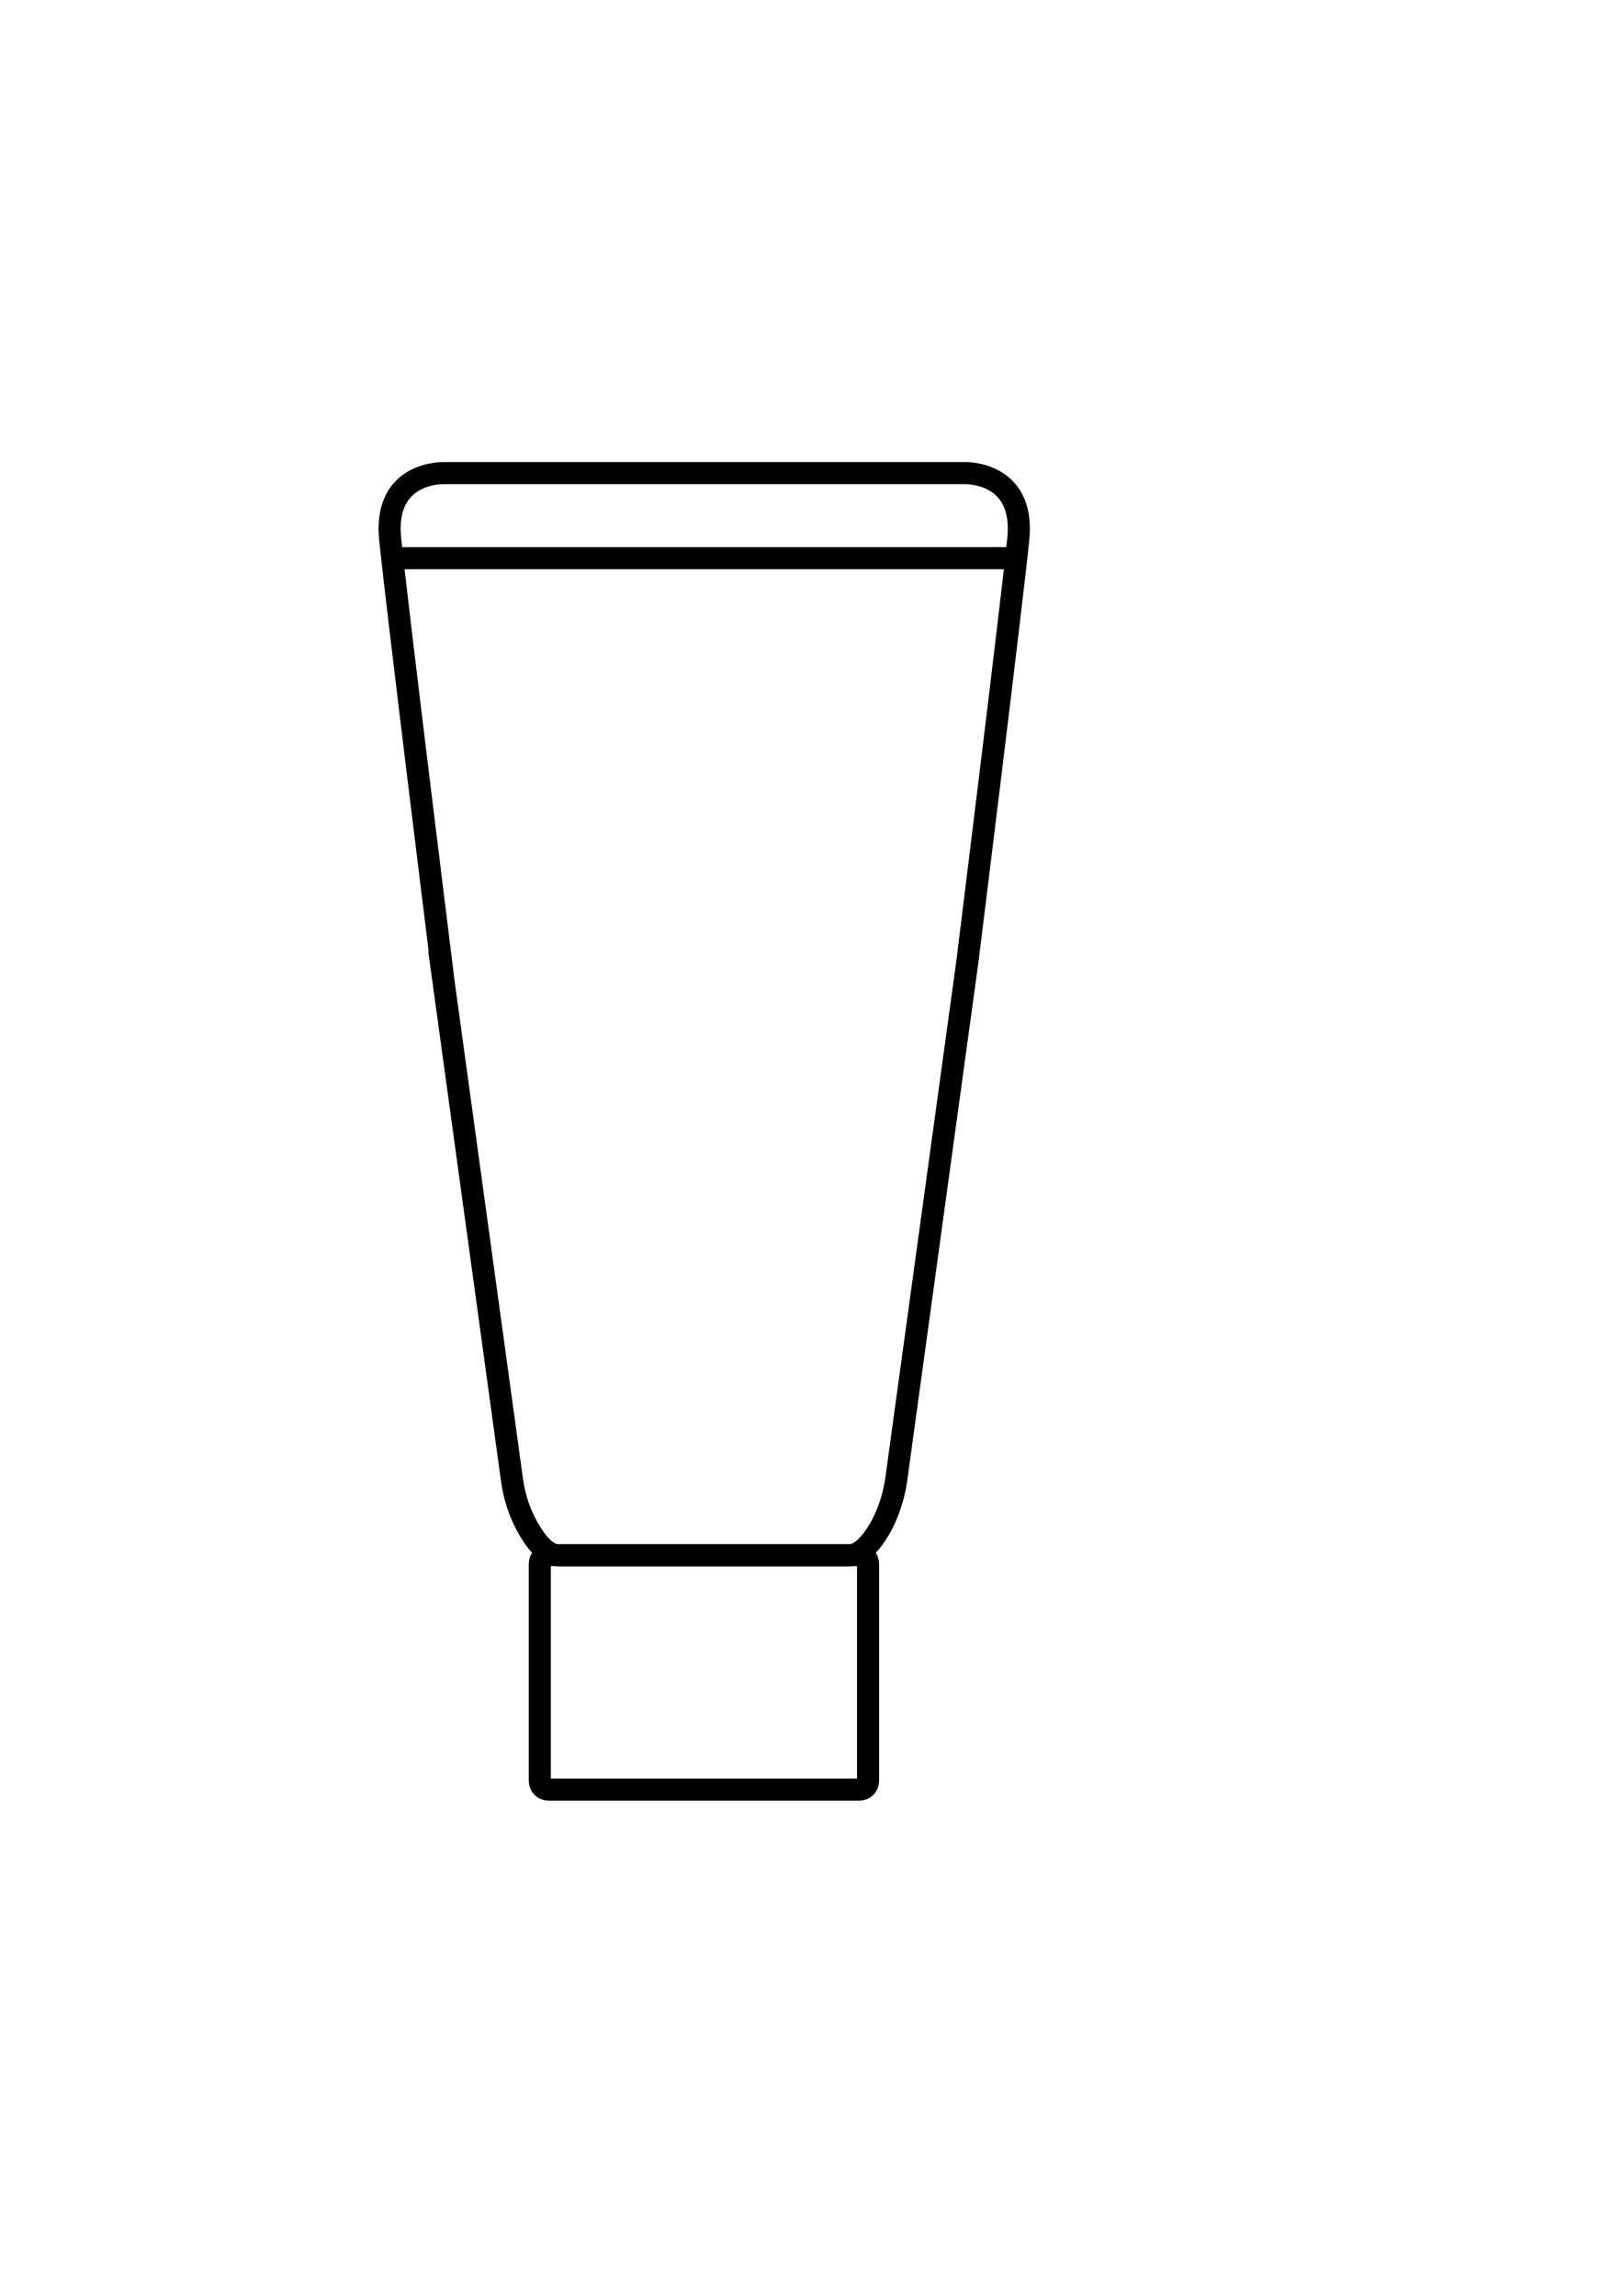
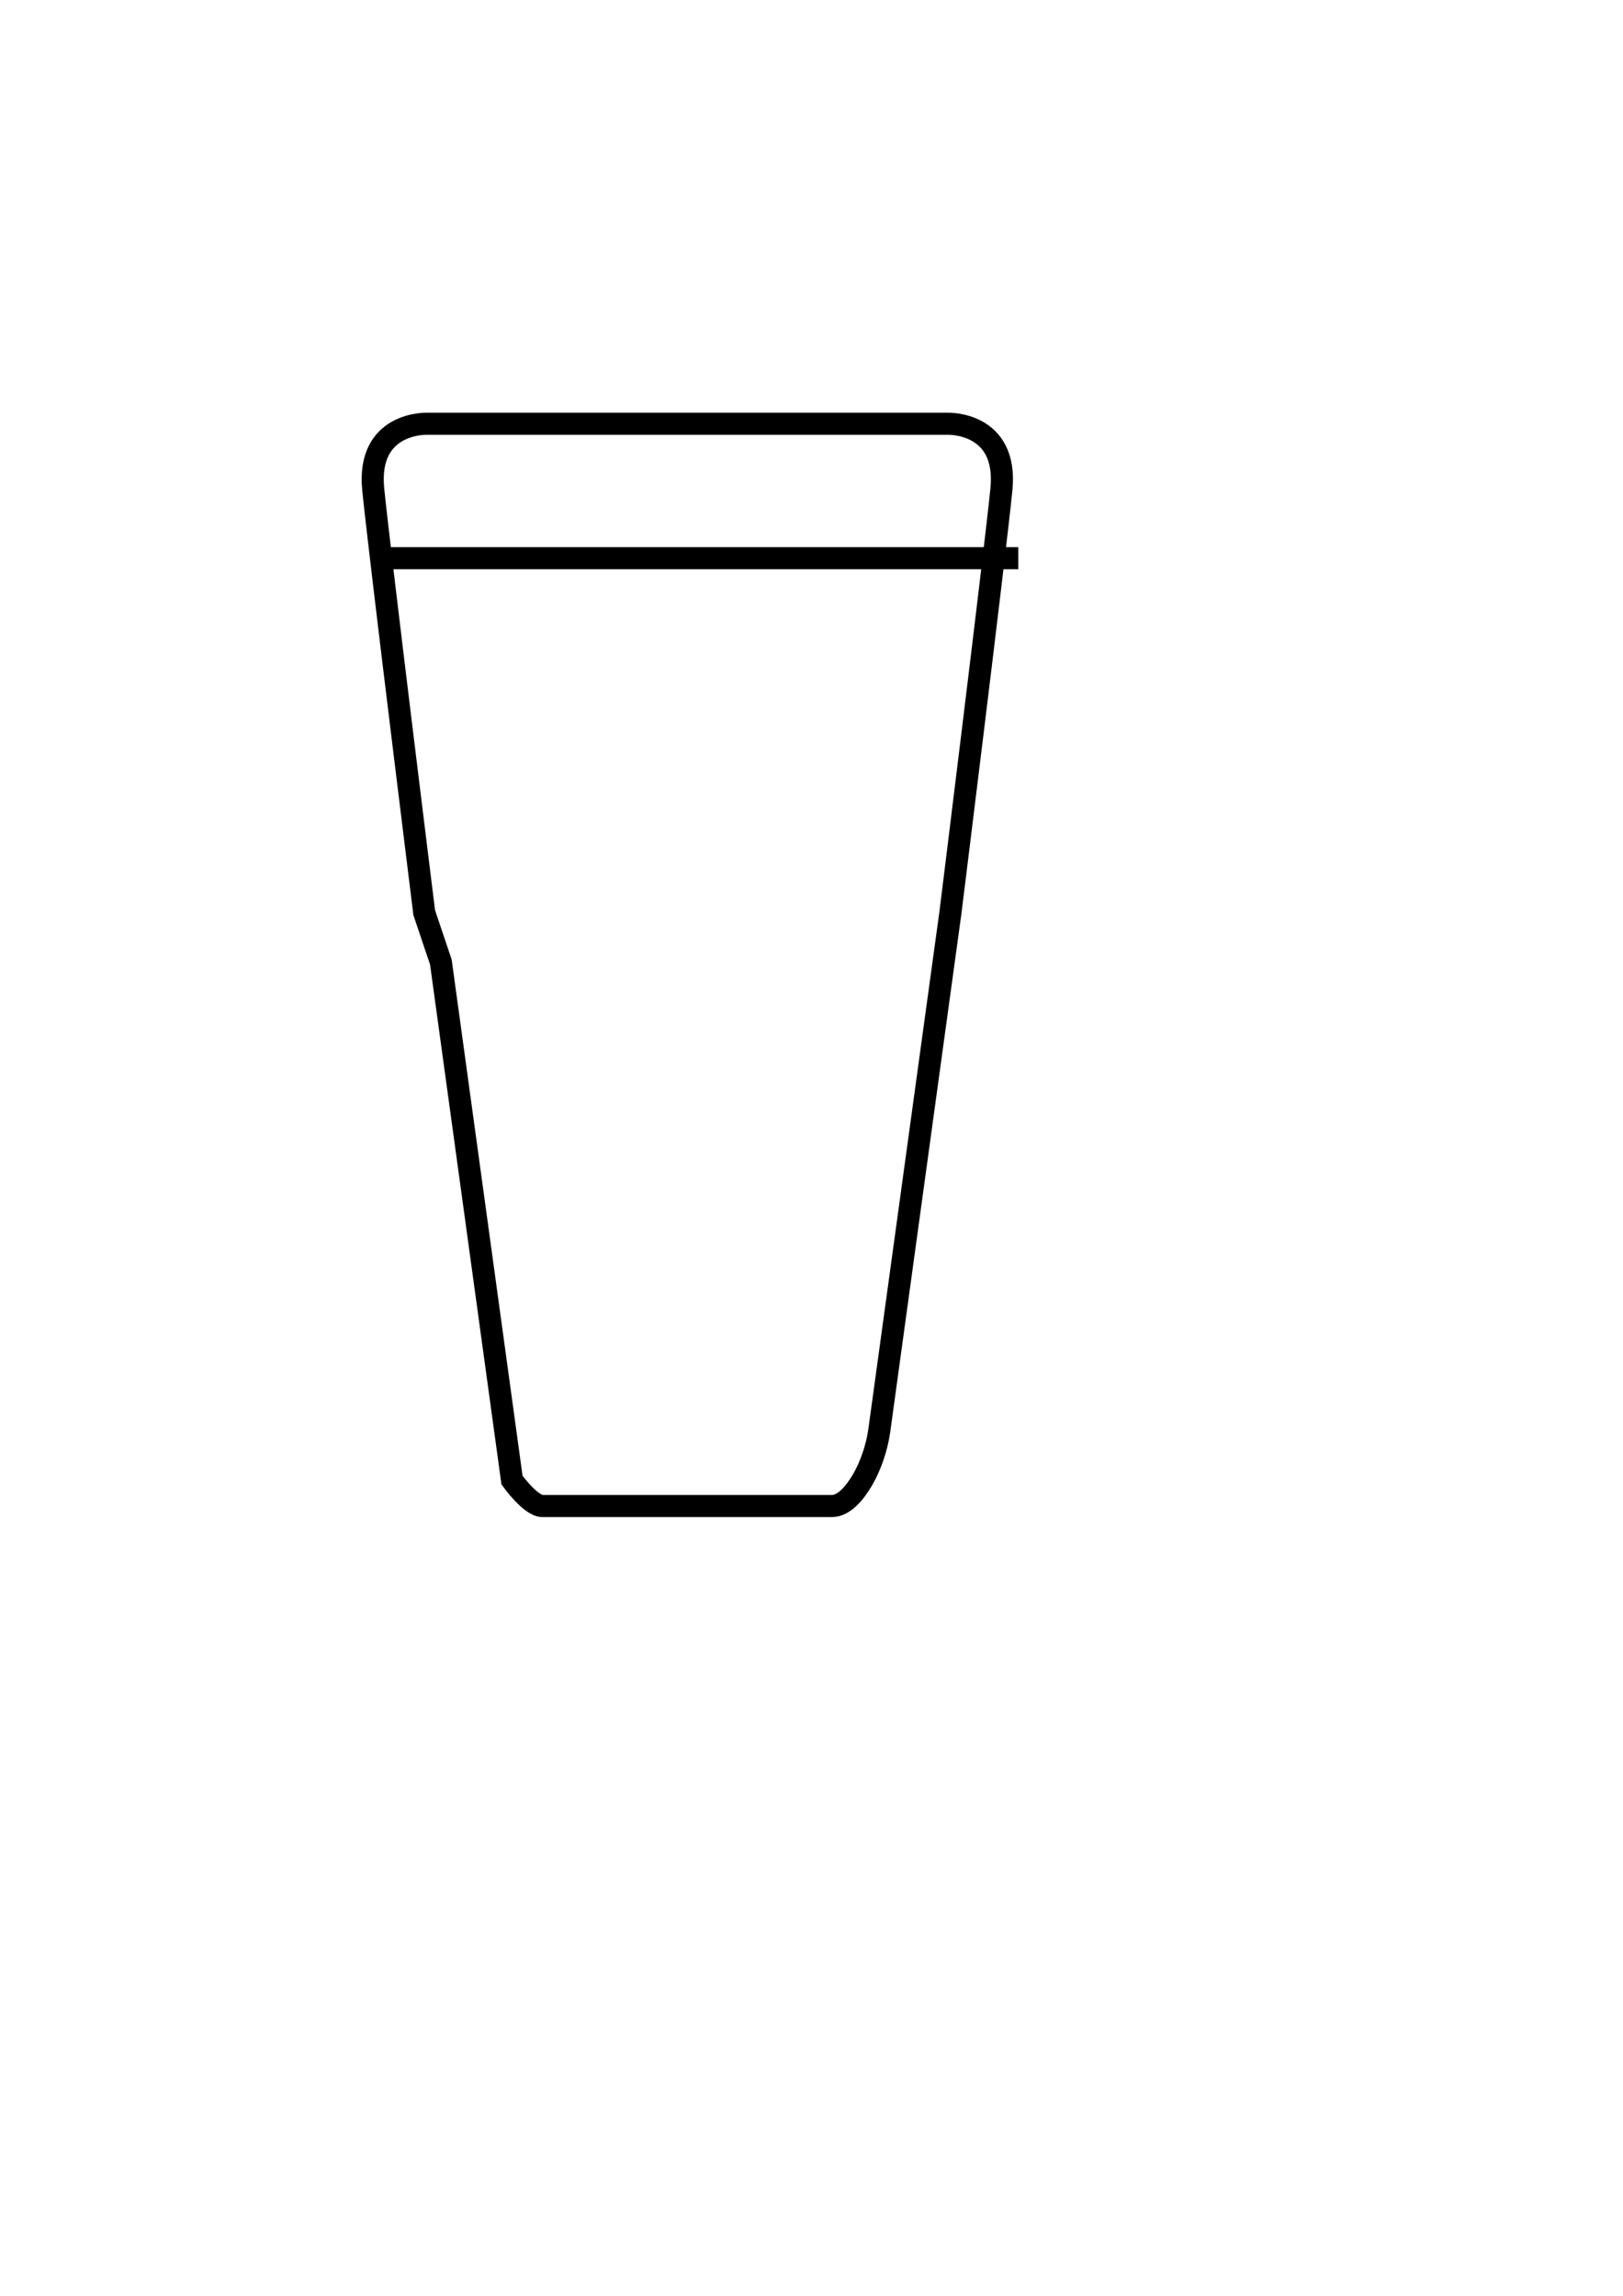
<svg xmlns="http://www.w3.org/2000/svg" viewBox="0 0 595.3 841.9" data-name="Lag 1" id="Lag_1">
  <defs>
    <style>
      .cls-1 {
        fill: none;
        stroke: #000;
        stroke-miterlimit: 10;
        stroke-width: 8.1px;
      }
    </style>
  </defs>
  <g id="Sun_Screen">
-     <path d="m161.7,352.8l26.1,190c.9,6.4,2.9,12.5,6.2,18.1s6.8,9.5,11.2,9.5h106.1c4.4,0,8.3-4.6,11.2-9.5s5.3-11.7,6.2-18.1l26.1-190s16.2-130.3,18.7-155.2c2.5-24.9-19.7-24.1-19.7-24.1h-191s-22.2-.8-19.7,24.1c2.5,24.9,18.7,155.2,18.7,155.2h0Z" class="cls-1" />
+     <path d="m161.7,352.8l26.1,190s6.8,9.5,11.2,9.5h106.1c4.4,0,8.3-4.6,11.2-9.5s5.3-11.7,6.2-18.1l26.1-190s16.2-130.3,18.7-155.2c2.5-24.9-19.7-24.1-19.7-24.1h-191s-22.2-.8-19.7,24.1c2.5,24.9,18.7,155.2,18.7,155.2h0Z" class="cls-1" />
    <line y2="204.7" x2="373.5" y1="204.7" x1="143.1" class="cls-1" />
-     <path d="m201.2,570.3h114c1.8,0,3.2,1.4,3.2,3.2v79.6c0,1.8-1.4,3.2-3.2,3.2h-114c-1.8,0-3.2-1.4-3.2-3.2v-79.6c0-1.8,1.4-3.2,3.2-3.2Z" class="cls-1" />
  </g>
</svg>